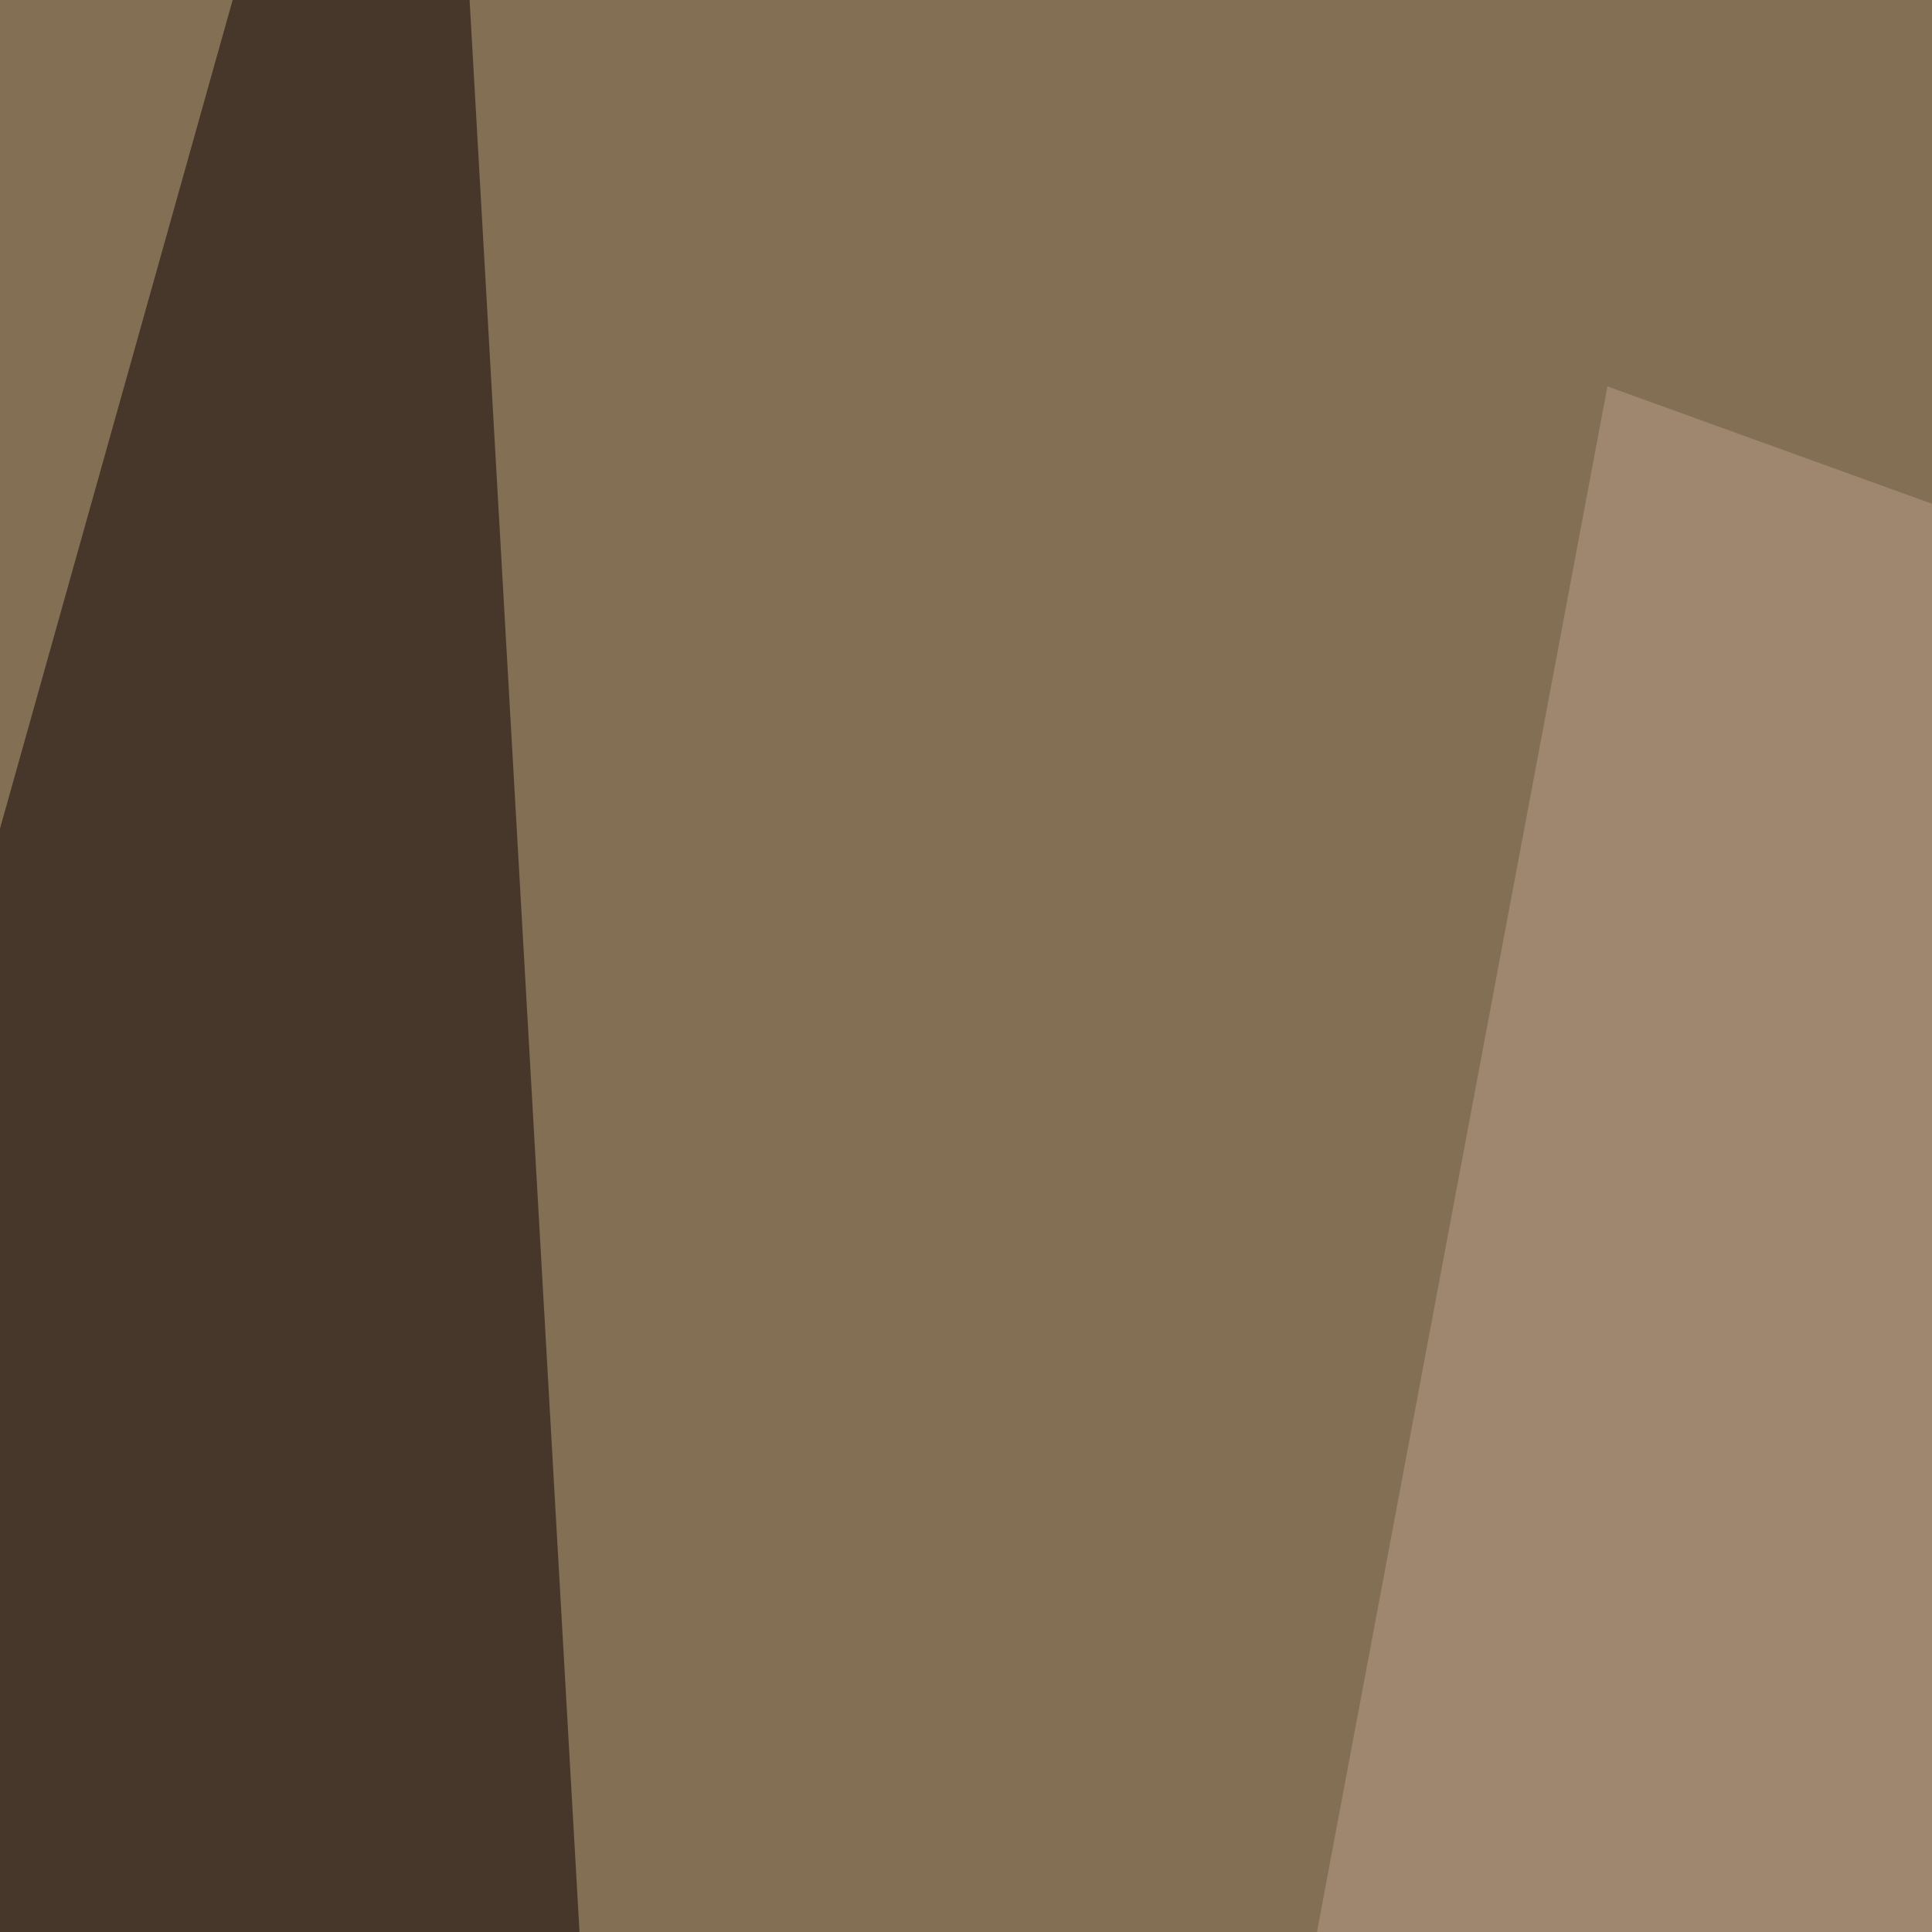
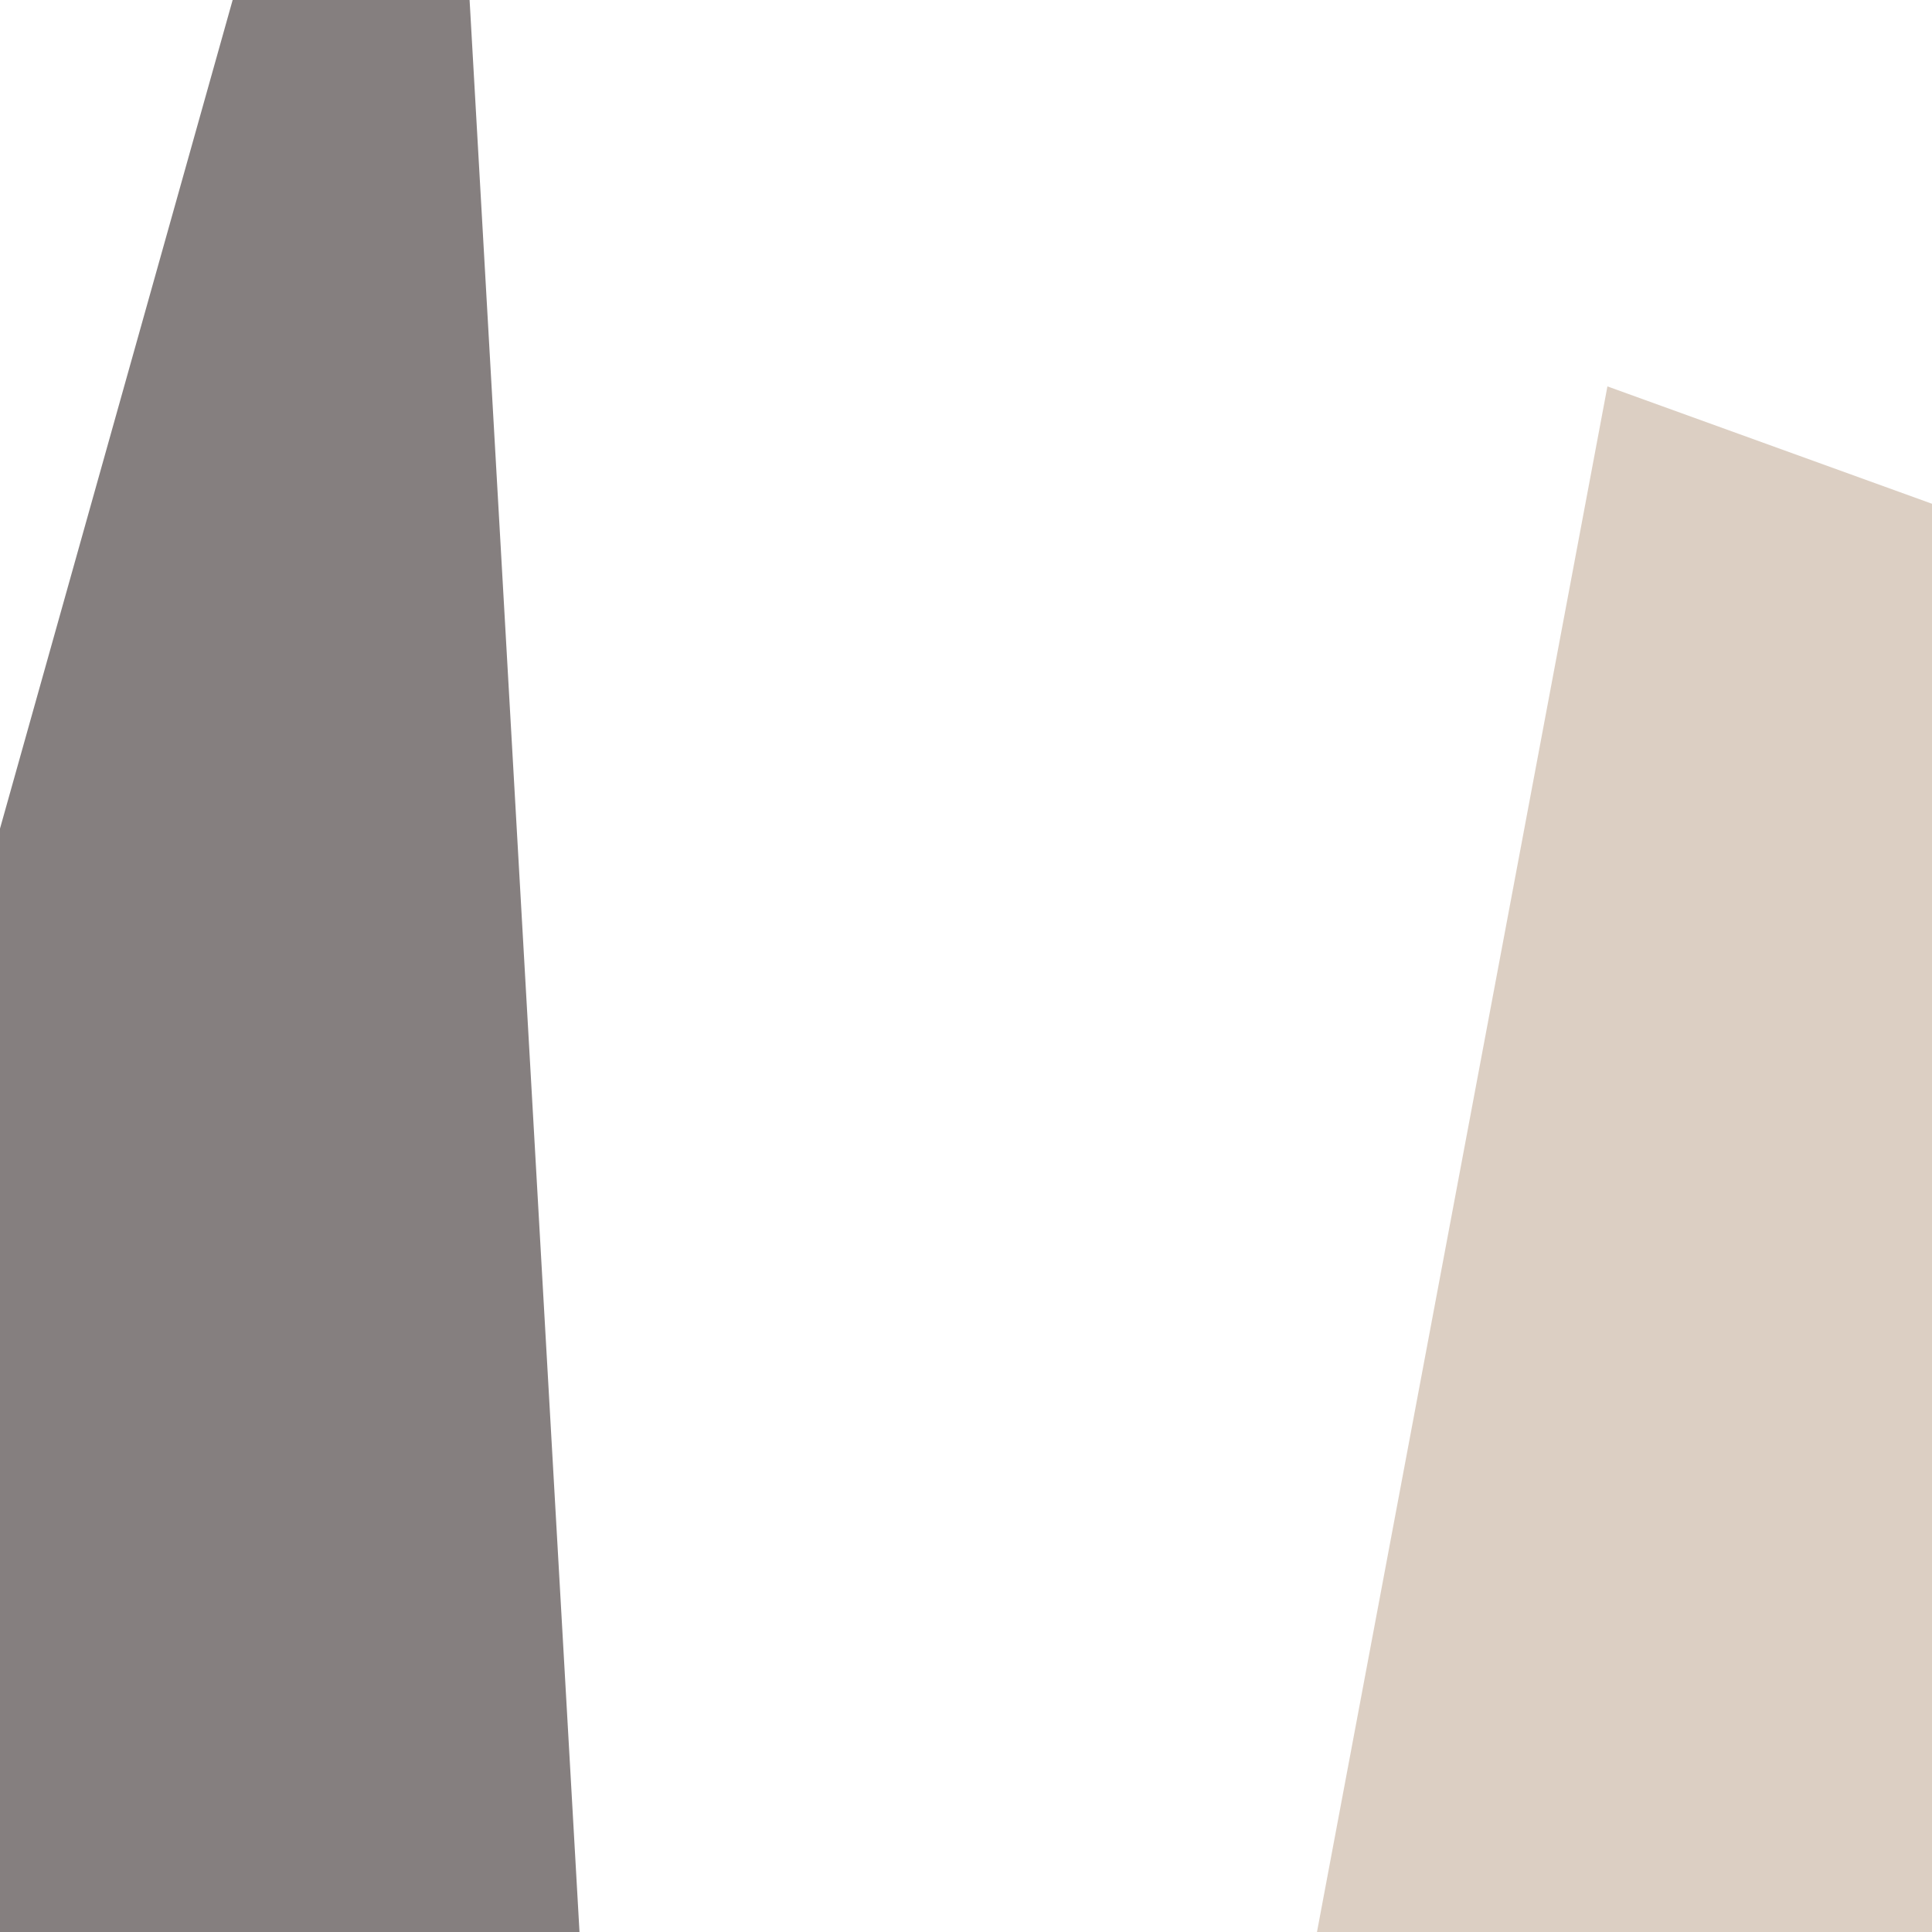
<svg xmlns="http://www.w3.org/2000/svg" width="125" height="125">
  <filter id="a">
    <feGaussianBlur stdDeviation="55" />
  </filter>
-   <rect width="100%" height="100%" fill="#836f54" />
  <g filter="url(#a)">
    <g fill-opacity=".5">
      <path d="M660.6 367.7l134.8-73.3-85-339.8z" />
      <path fill="#baa088" d="M39.6 367.7L687 235.8 104 25z" />
      <path fill="#0c0000" d="M27.8-45.4l-73.2 260.7 96.7 152.4z" />
      <path fill="#51590d" d="M675.3-7.3L244.6 10.3l410.2 111.3z" />
    </g>
  </g>
</svg>